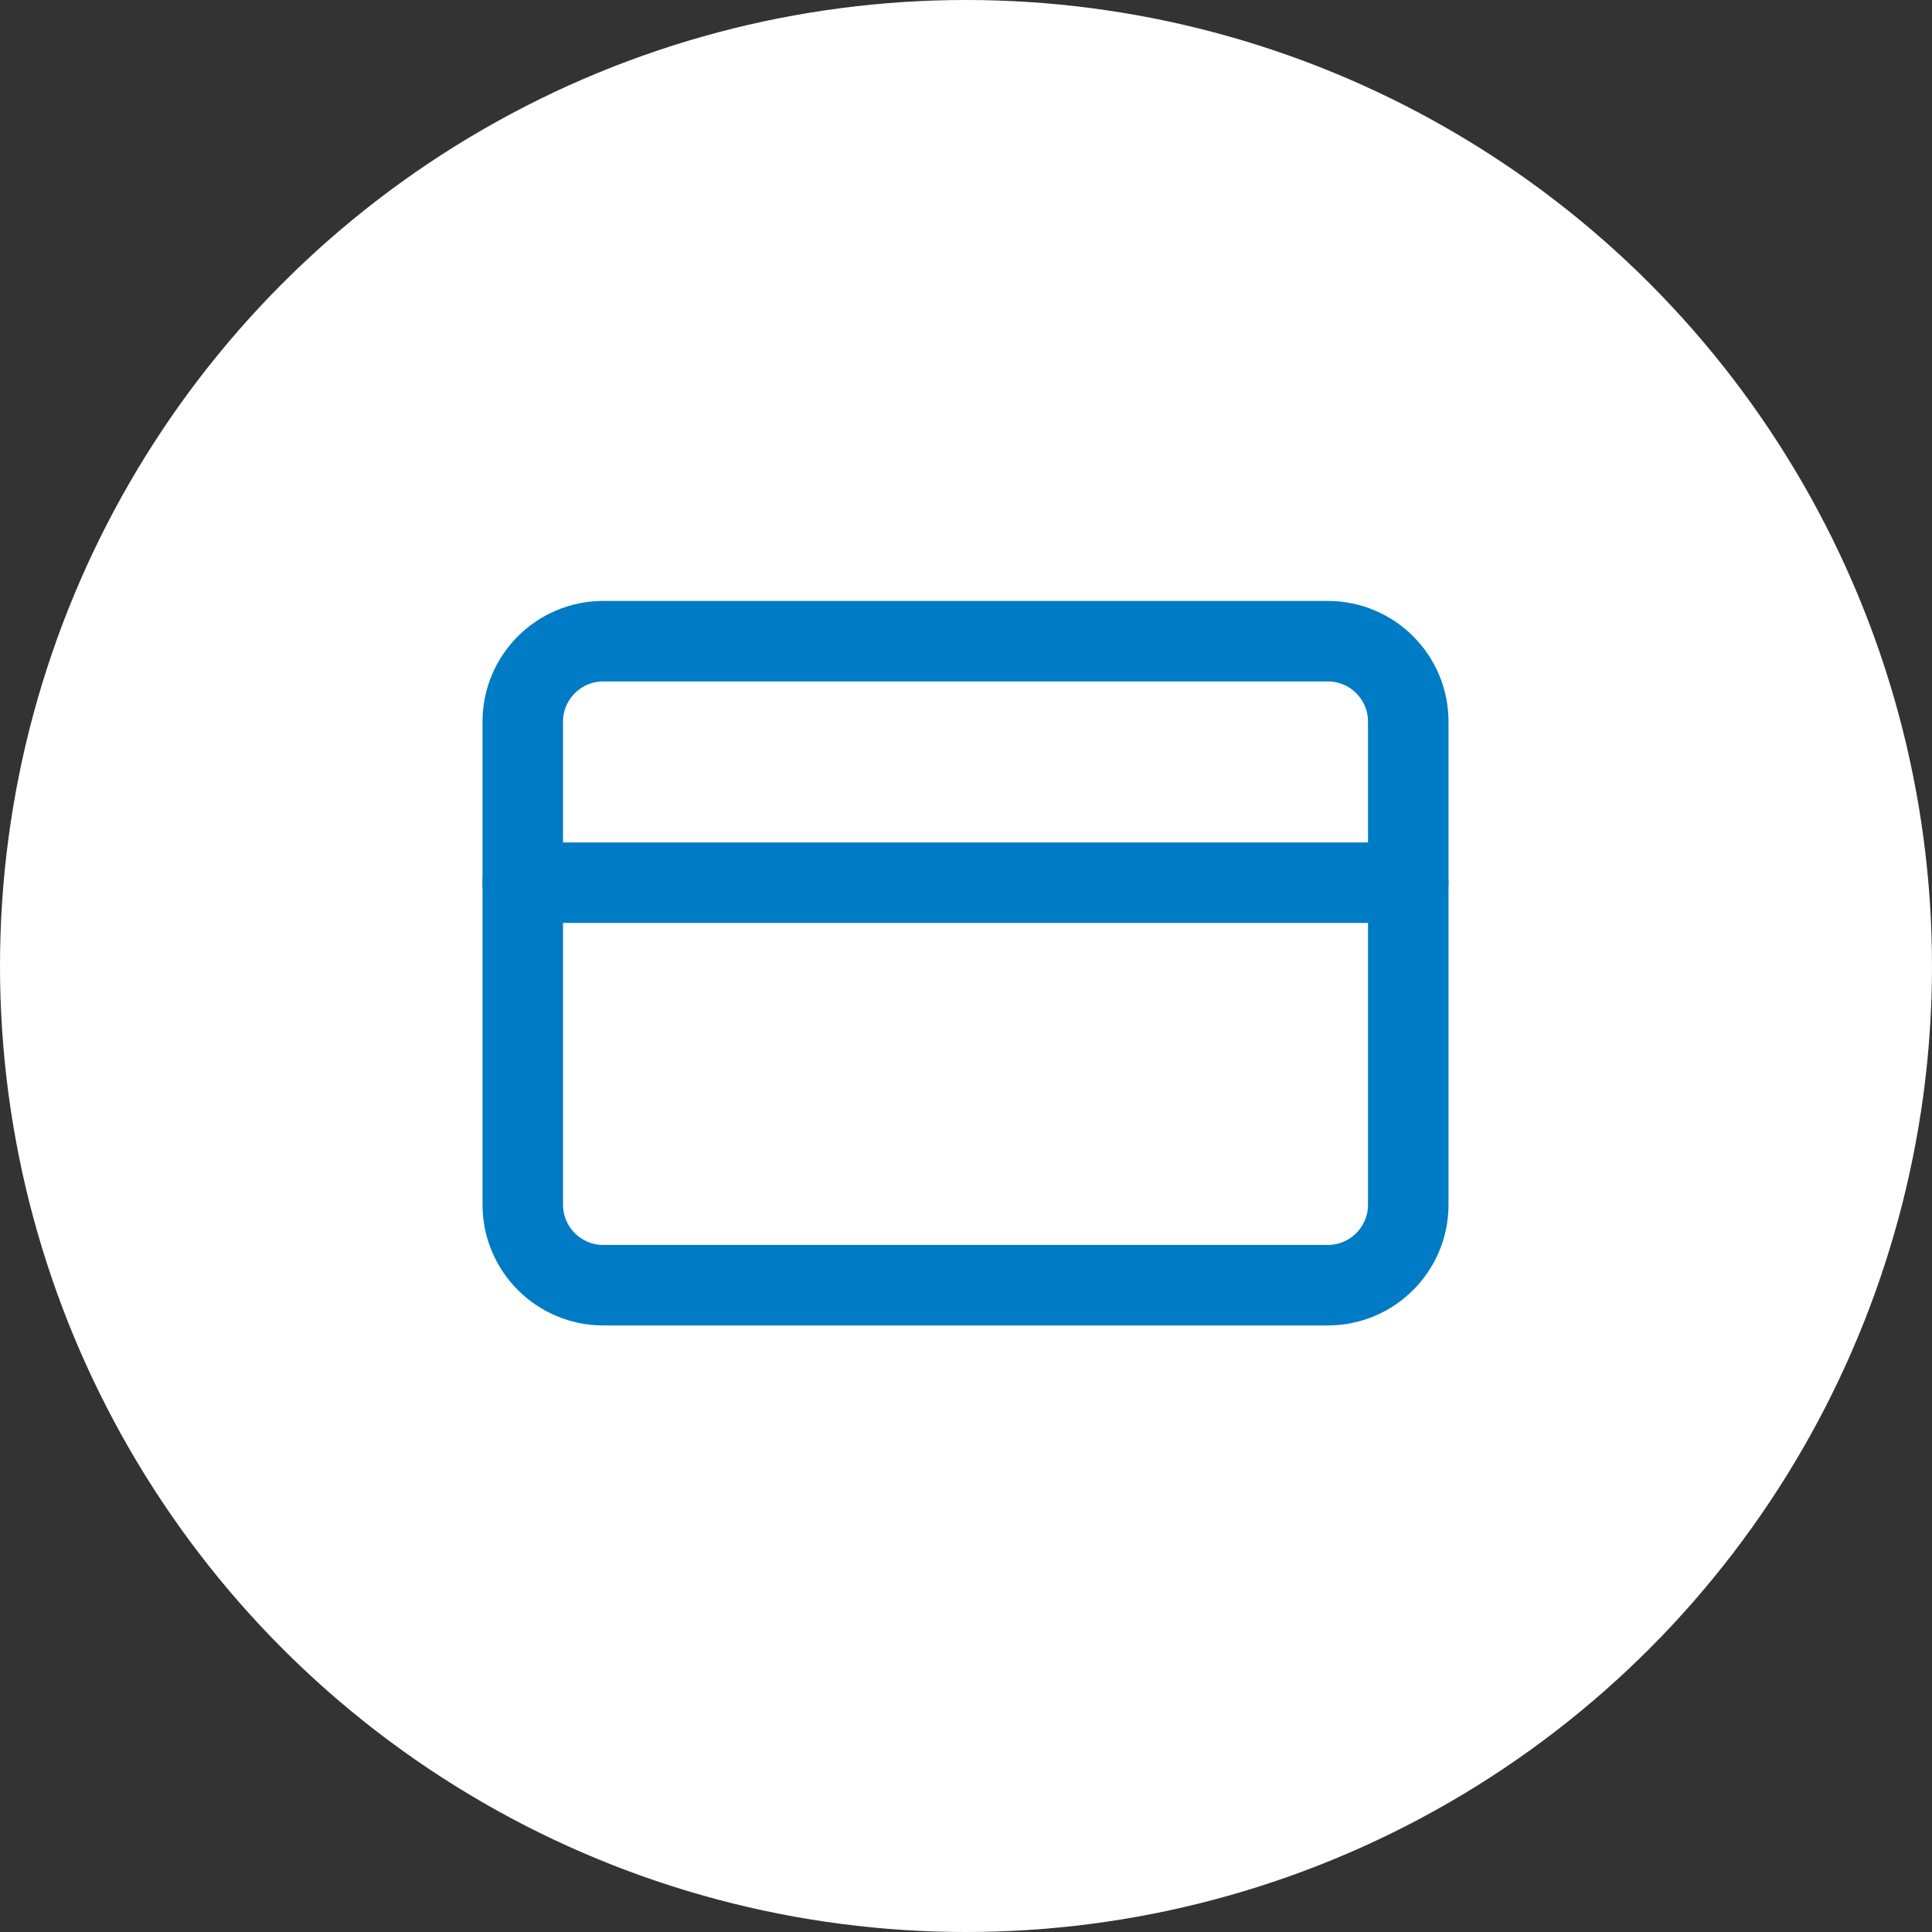
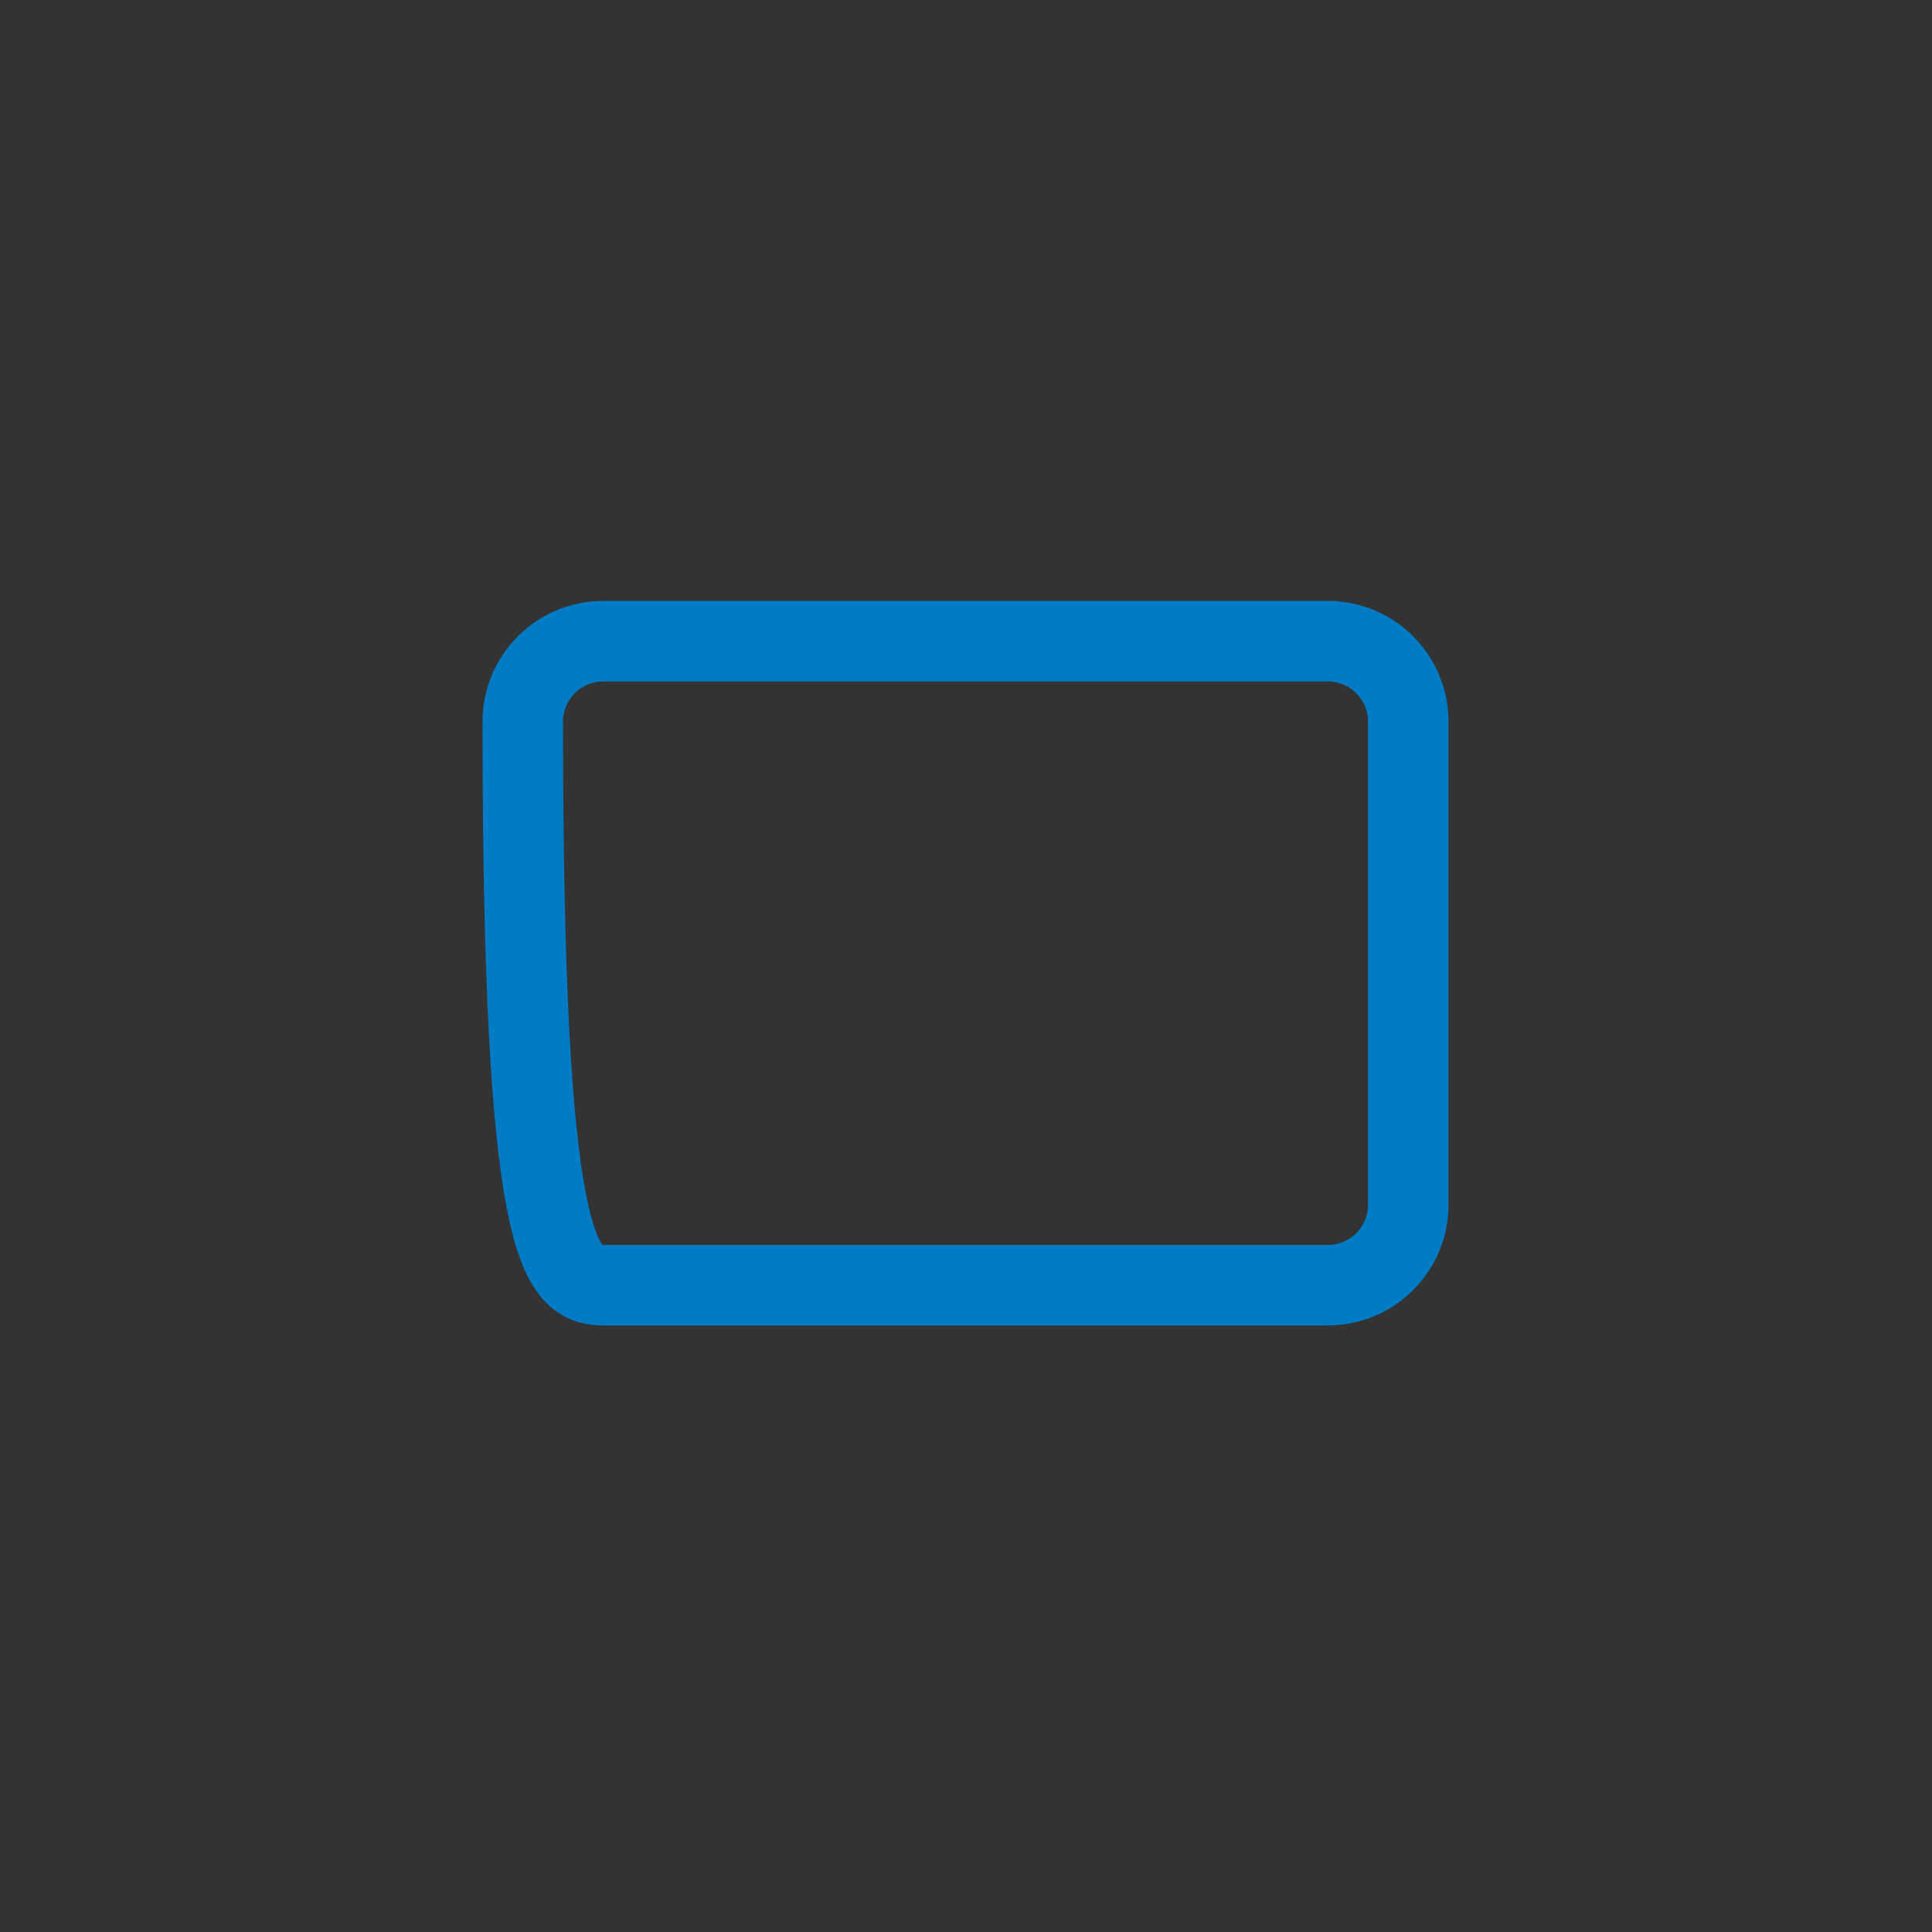
<svg xmlns="http://www.w3.org/2000/svg" width="48" height="48" viewBox="0 0 48 48" fill="none">
  <rect x="0" y="0" width="48" height="48" fill="#333333" stroke="none" />
-   <circle cx="24" cy="24" r="24" transform="matrix(-1 0 0 1 48 0)" fill="white" />
  <g clip-path="url(#clip0_1871_36771)">
-     <path d="M32.988 15.93H14.988C13.884 15.93 12.988 16.825 12.988 17.93V29.93C12.988 31.034 13.884 31.93 14.988 31.93H32.988C34.093 31.93 34.988 31.034 34.988 29.93V17.93C34.988 16.825 34.093 15.93 32.988 15.93Z" stroke="#007BC5" stroke-width="2" stroke-linecap="round" stroke-linejoin="round" />
-     <path d="M12.988 21.93H34.988" stroke="#007BC5" stroke-width="2" stroke-linecap="round" stroke-linejoin="round" />
+     <path d="M32.988 15.93H14.988C13.884 15.93 12.988 16.825 12.988 17.93C12.988 31.034 13.884 31.93 14.988 31.93H32.988C34.093 31.93 34.988 31.034 34.988 29.93V17.93C34.988 16.825 34.093 15.93 32.988 15.93Z" stroke="#007BC5" stroke-width="2" stroke-linecap="round" stroke-linejoin="round" />
  </g>
  <defs>
    <clipPath id="clip0_1871_36771">
      <rect width="24" height="24" fill="white" transform="translate(11.988 11.93)" />
    </clipPath>
  </defs>
</svg>